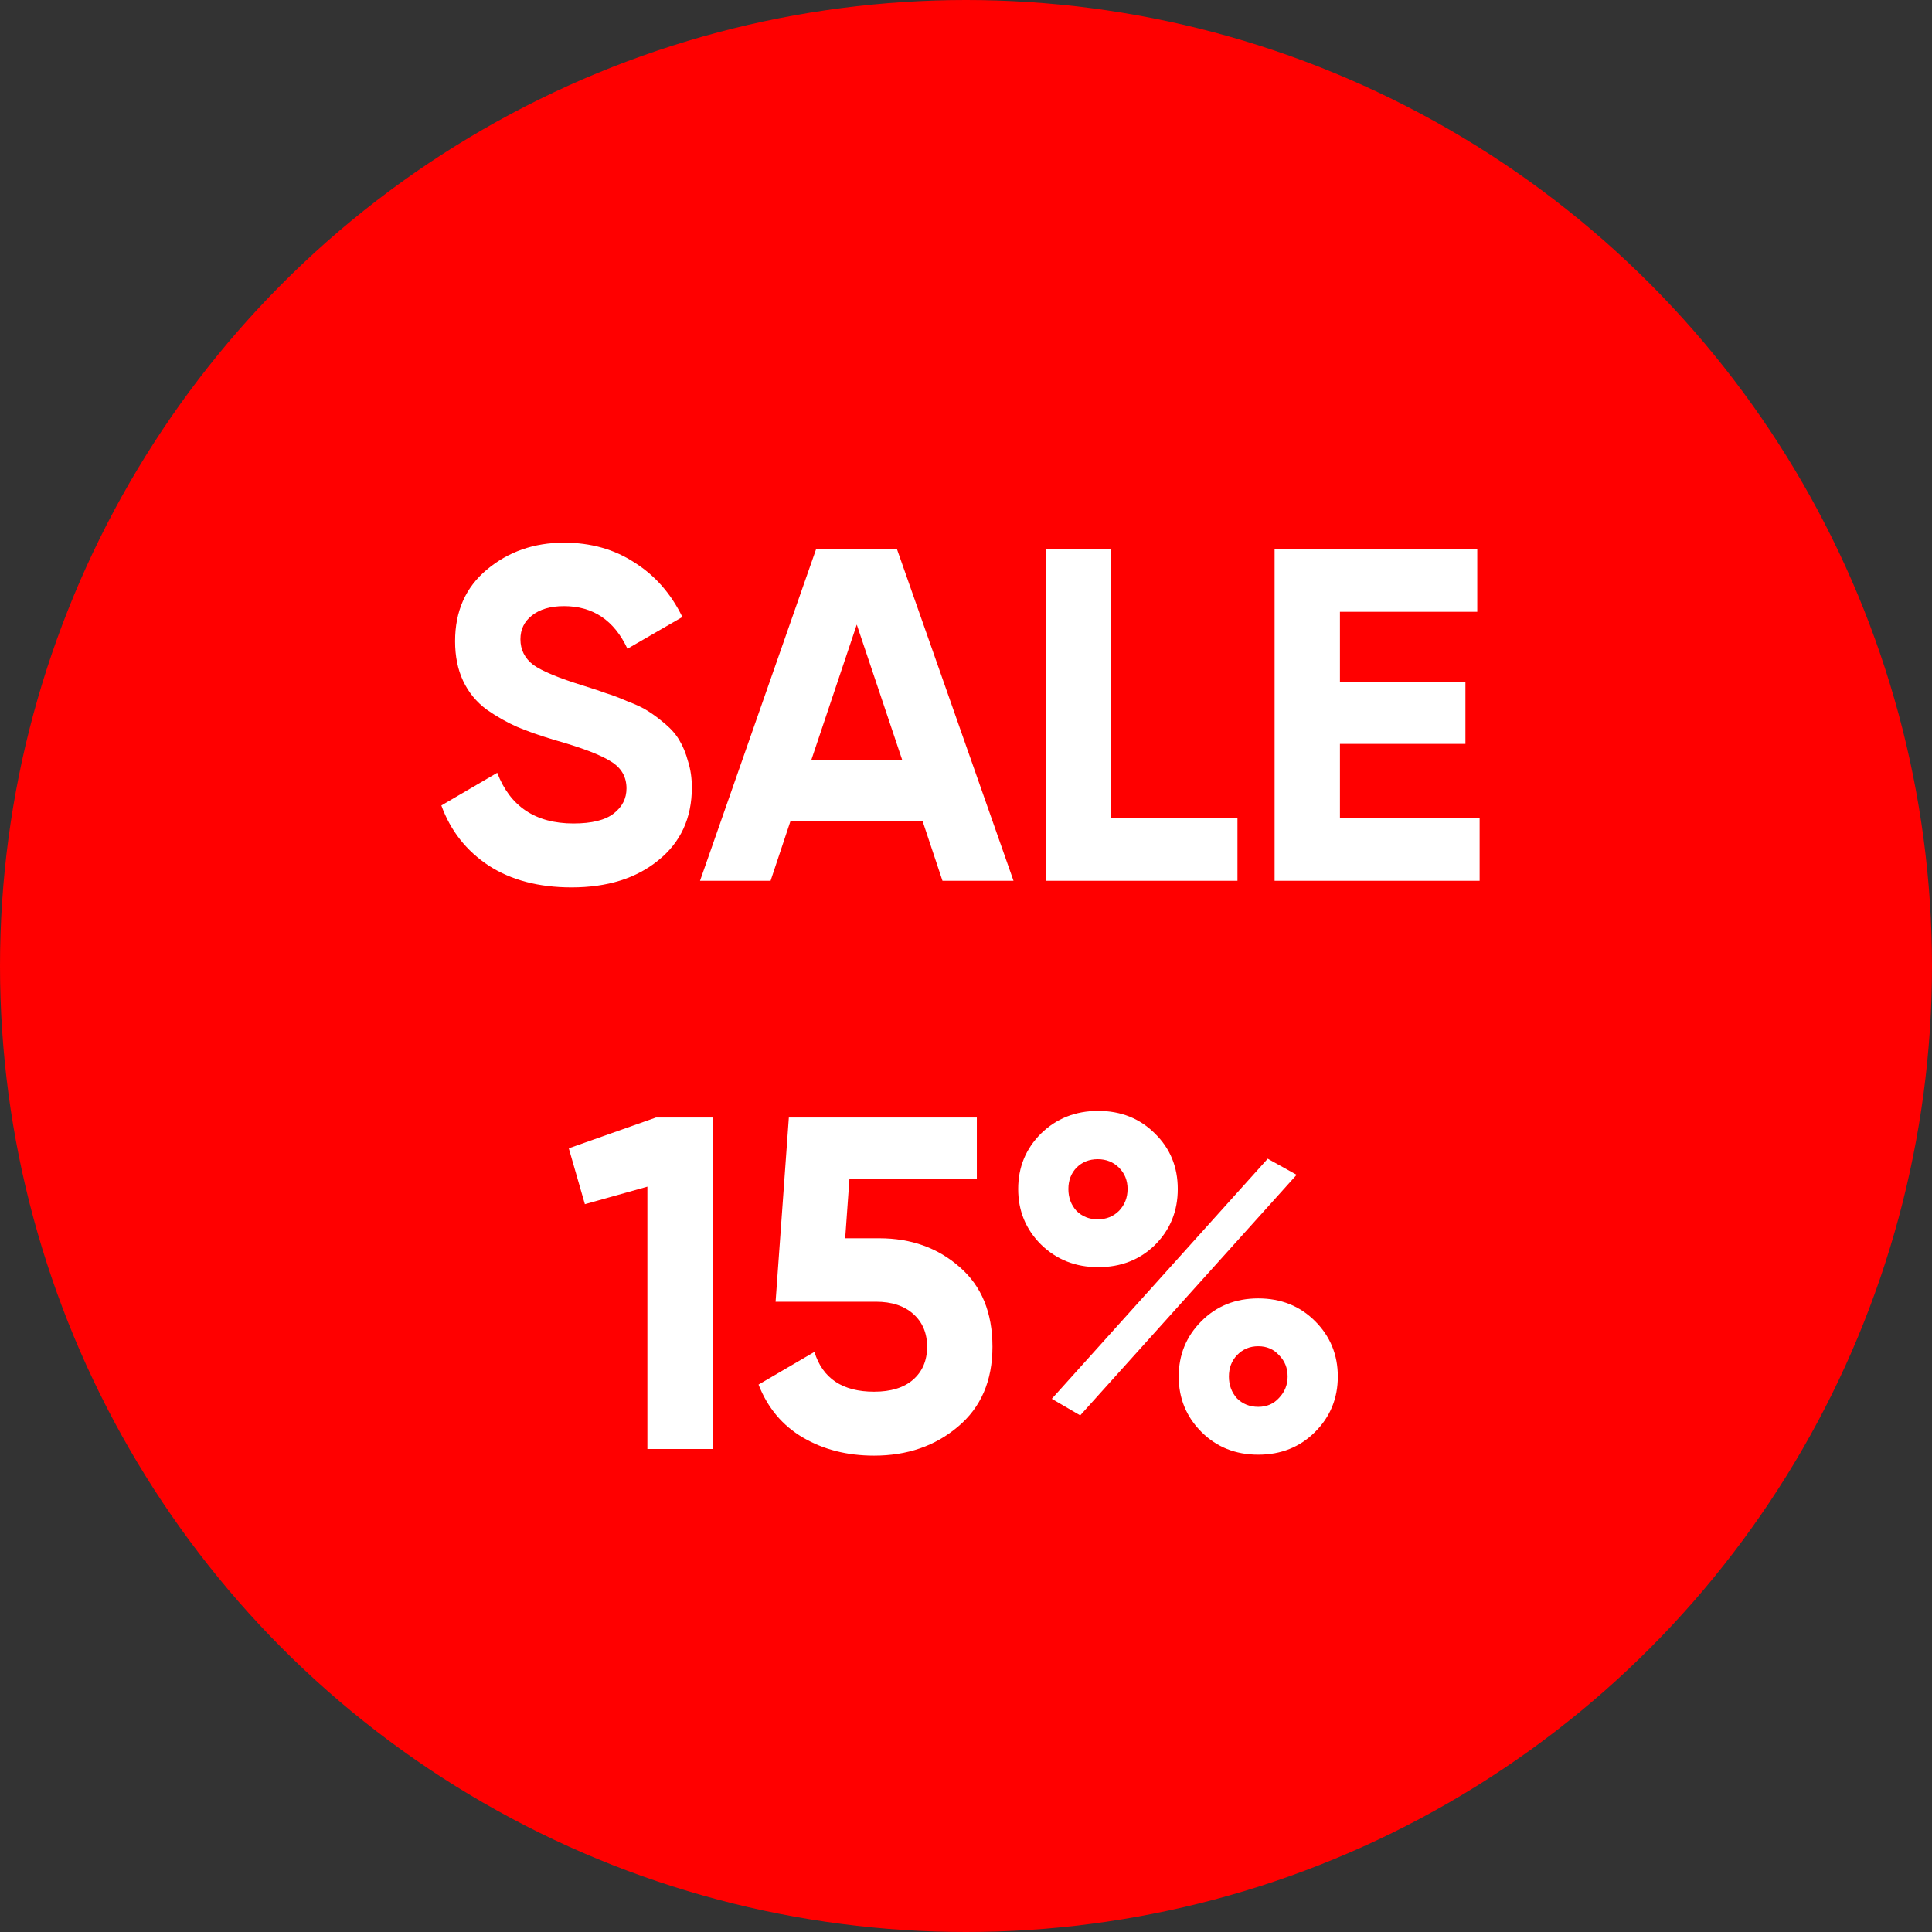
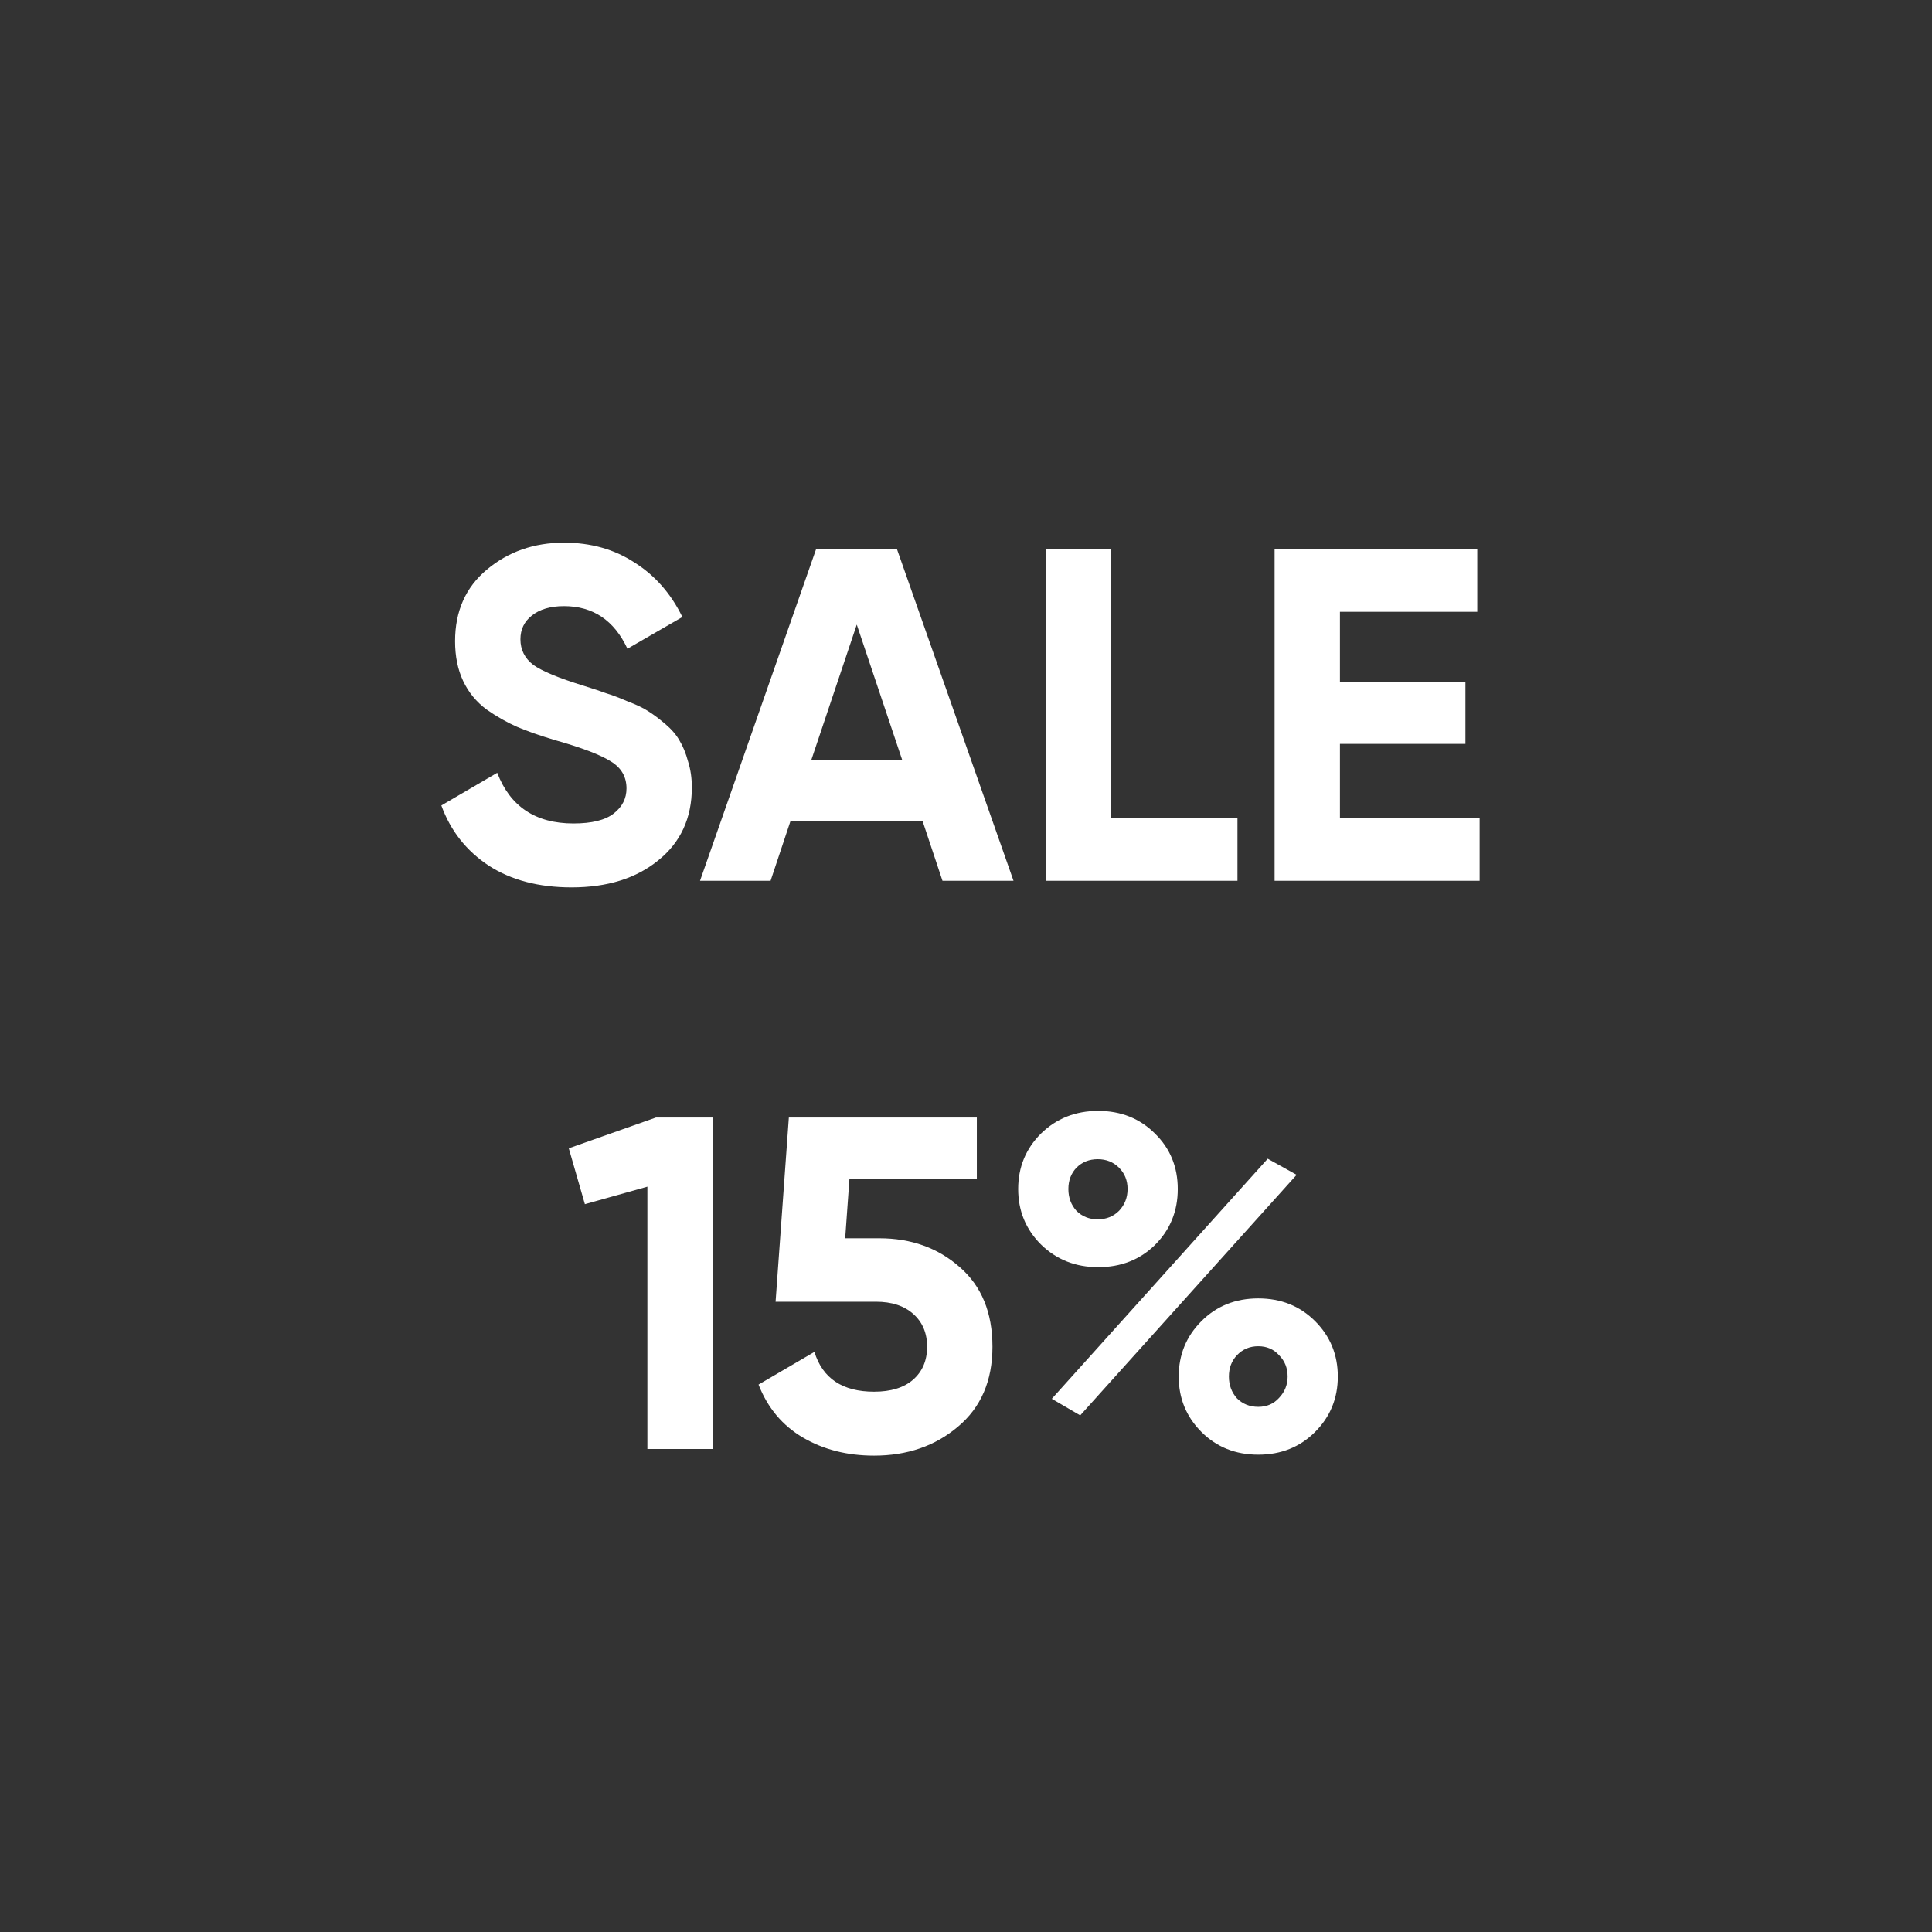
<svg xmlns="http://www.w3.org/2000/svg" width="204" height="204" viewBox="0 0 204 204" fill="none">
  <rect x="0" y="0" width="204" height="204" fill="#333333" stroke="none" />
-   <circle cx="102" cy="102" r="102" fill="#FF0000" />
  <path d="M60.352 93.7C56.886 93.7 53.969 92.933 51.602 91.4C49.236 89.833 47.569 87.717 46.602 85.05L52.502 81.6C53.869 85.167 56.552 86.95 60.552 86.95C62.486 86.95 63.902 86.6 64.802 85.9C65.702 85.2 66.152 84.317 66.152 83.25C66.152 82.017 65.602 81.067 64.502 80.4C63.402 79.7 61.436 78.95 58.602 78.15C57.036 77.683 55.702 77.217 54.602 76.75C53.536 76.283 52.452 75.667 51.352 74.9C50.286 74.1 49.469 73.1 48.902 71.9C48.336 70.7 48.052 69.3 48.052 67.7C48.052 64.533 49.169 62.017 51.402 60.15C53.669 58.25 56.386 57.3 59.552 57.3C62.386 57.3 64.869 58 67.002 59.4C69.169 60.767 70.852 62.683 72.052 65.15L66.252 68.5C64.852 65.5 62.619 64 59.552 64C58.119 64 56.986 64.333 56.152 65C55.352 65.633 54.952 66.467 54.952 67.5C54.952 68.6 55.402 69.5 56.302 70.2C57.236 70.867 59.002 71.6 61.602 72.4C62.669 72.733 63.469 73 64.002 73.2C64.569 73.367 65.319 73.65 66.252 74.05C67.219 74.417 67.952 74.767 68.452 75.1C68.986 75.433 69.586 75.883 70.252 76.45C70.919 77.017 71.419 77.6 71.752 78.2C72.119 78.8 72.419 79.533 72.652 80.4C72.919 81.233 73.052 82.15 73.052 83.15C73.052 86.383 71.869 88.95 69.502 90.85C67.169 92.75 64.119 93.7 60.352 93.7ZM99.516 93L97.416 86.7H83.466L81.366 93H73.916L86.166 58H94.716L107.016 93H99.516ZM85.666 80.25H95.266L90.466 65.95L85.666 80.25ZM117.314 86.4H130.664V93H110.414V58H117.314V86.4ZM141.484 86.4H156.234V93H134.584V58H155.984V64.6H141.484V72.05H154.734V78.55H141.484V86.4ZM69.258 118H75.258V153H68.358V125.3L61.758 127.15L60.058 121.25L69.258 118ZM92.844 130.75C96.21 130.75 99.044 131.767 101.344 133.8C103.644 135.8 104.794 138.6 104.794 142.2C104.794 145.8 103.577 148.617 101.144 150.65C98.744 152.683 95.794 153.7 92.294 153.7C89.46 153.7 86.96 153.067 84.794 151.8C82.627 150.533 81.06 148.667 80.094 146.2L85.994 142.75C86.86 145.55 88.96 146.95 92.294 146.95C94.06 146.95 95.427 146.533 96.394 145.7C97.394 144.833 97.894 143.667 97.894 142.2C97.894 140.767 97.41 139.617 96.444 138.75C95.477 137.883 94.16 137.45 92.494 137.45H81.894L83.294 118H103.144V124.45H89.694L89.244 130.75H92.844ZM121.96 131.45C120.36 133.017 118.36 133.8 115.96 133.8C113.56 133.8 111.543 133 109.91 131.4C108.31 129.8 107.51 127.85 107.51 125.55C107.51 123.25 108.31 121.3 109.91 119.7C111.543 118.1 113.56 117.3 115.96 117.3C118.36 117.3 120.36 118.1 121.96 119.7C123.56 121.267 124.36 123.217 124.36 125.55C124.36 127.883 123.56 129.85 121.96 131.45ZM111.06 147.7L133.86 122.35L136.91 124.05L114.06 149.45L111.06 147.7ZM113.66 127.85C114.26 128.45 115.01 128.75 115.91 128.75C116.81 128.75 117.56 128.45 118.16 127.85C118.76 127.217 119.06 126.45 119.06 125.55C119.06 124.65 118.76 123.9 118.16 123.3C117.56 122.7 116.81 122.4 115.91 122.4C115.01 122.4 114.26 122.7 113.66 123.3C113.093 123.9 112.81 124.65 112.81 125.55C112.81 126.45 113.093 127.217 113.66 127.85ZM138.86 151.2C137.26 152.8 135.26 153.6 132.86 153.6C130.46 153.6 128.46 152.8 126.86 151.2C125.26 149.6 124.46 147.65 124.46 145.35C124.46 143.05 125.26 141.1 126.86 139.5C128.46 137.9 130.46 137.1 132.86 137.1C135.26 137.1 137.26 137.9 138.86 139.5C140.46 141.1 141.26 143.05 141.26 145.35C141.26 147.65 140.46 149.6 138.86 151.2ZM130.61 147.65C131.21 148.25 131.96 148.55 132.86 148.55C133.76 148.55 134.493 148.233 135.06 147.6C135.66 146.967 135.96 146.217 135.96 145.35C135.96 144.45 135.66 143.7 135.06 143.1C134.493 142.467 133.76 142.15 132.86 142.15C131.96 142.15 131.21 142.467 130.61 143.1C130.043 143.7 129.76 144.45 129.76 145.35C129.76 146.25 130.043 147.017 130.61 147.65Z" fill="white" />
</svg>